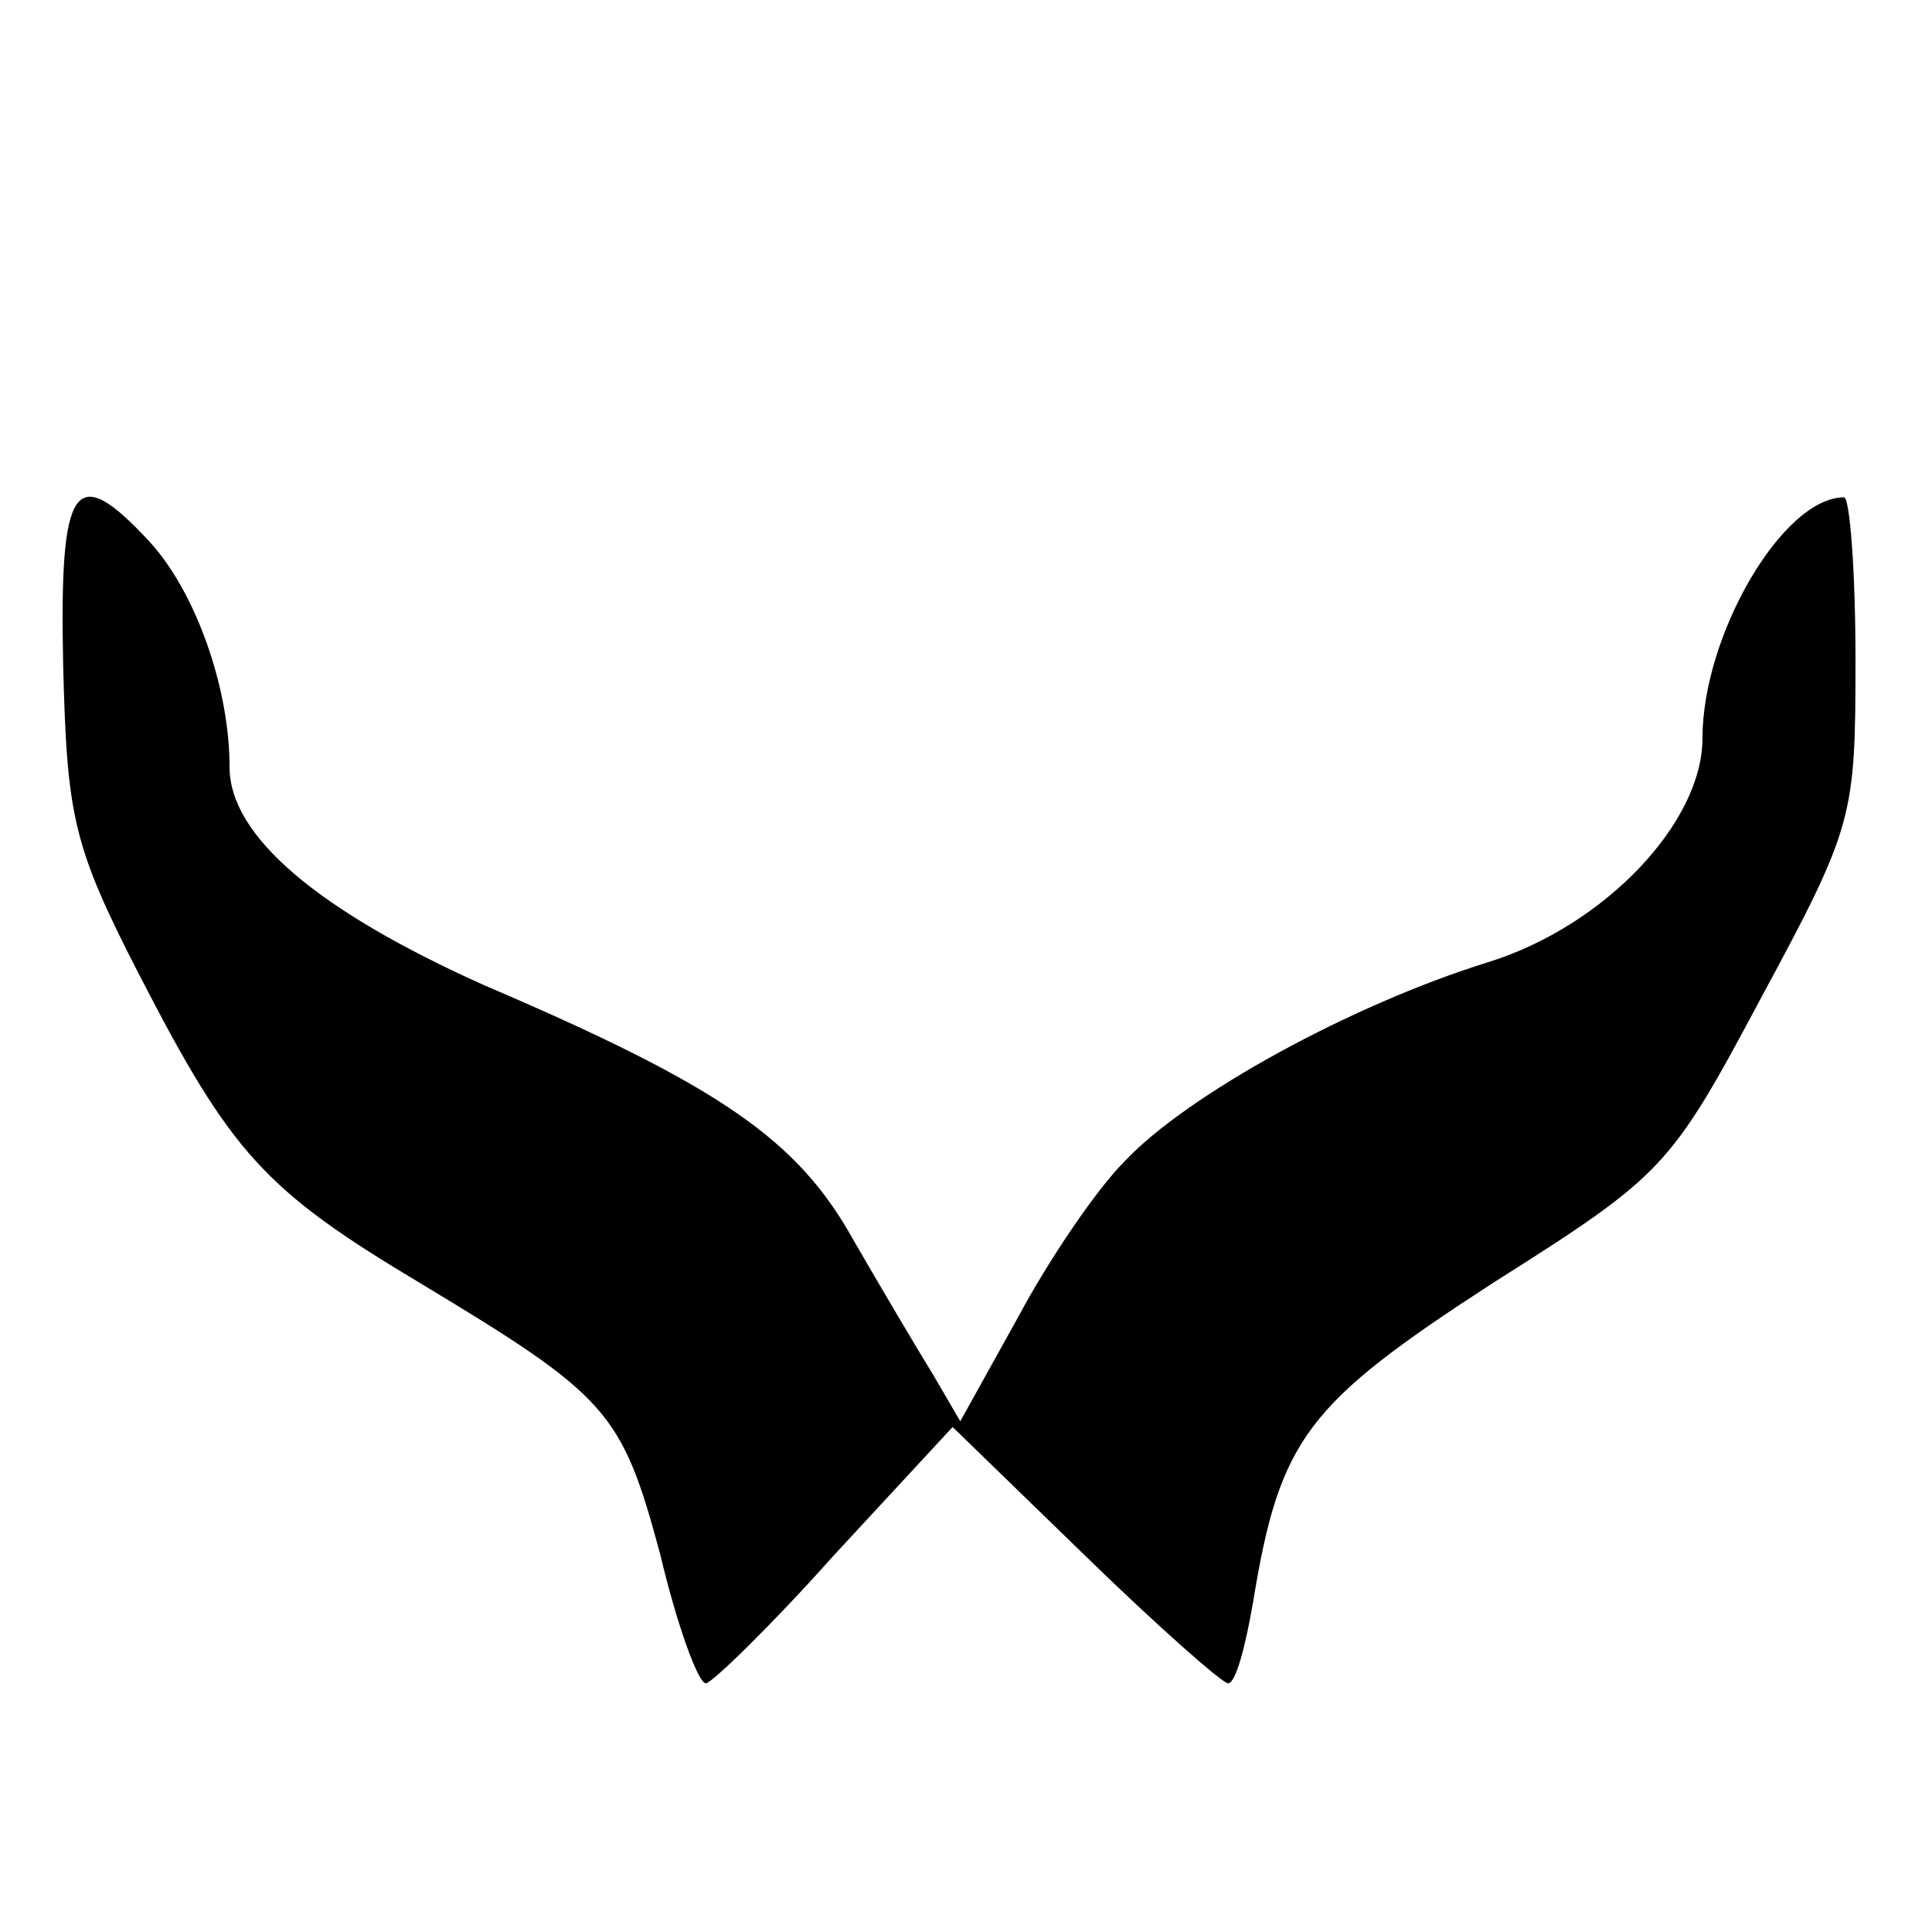
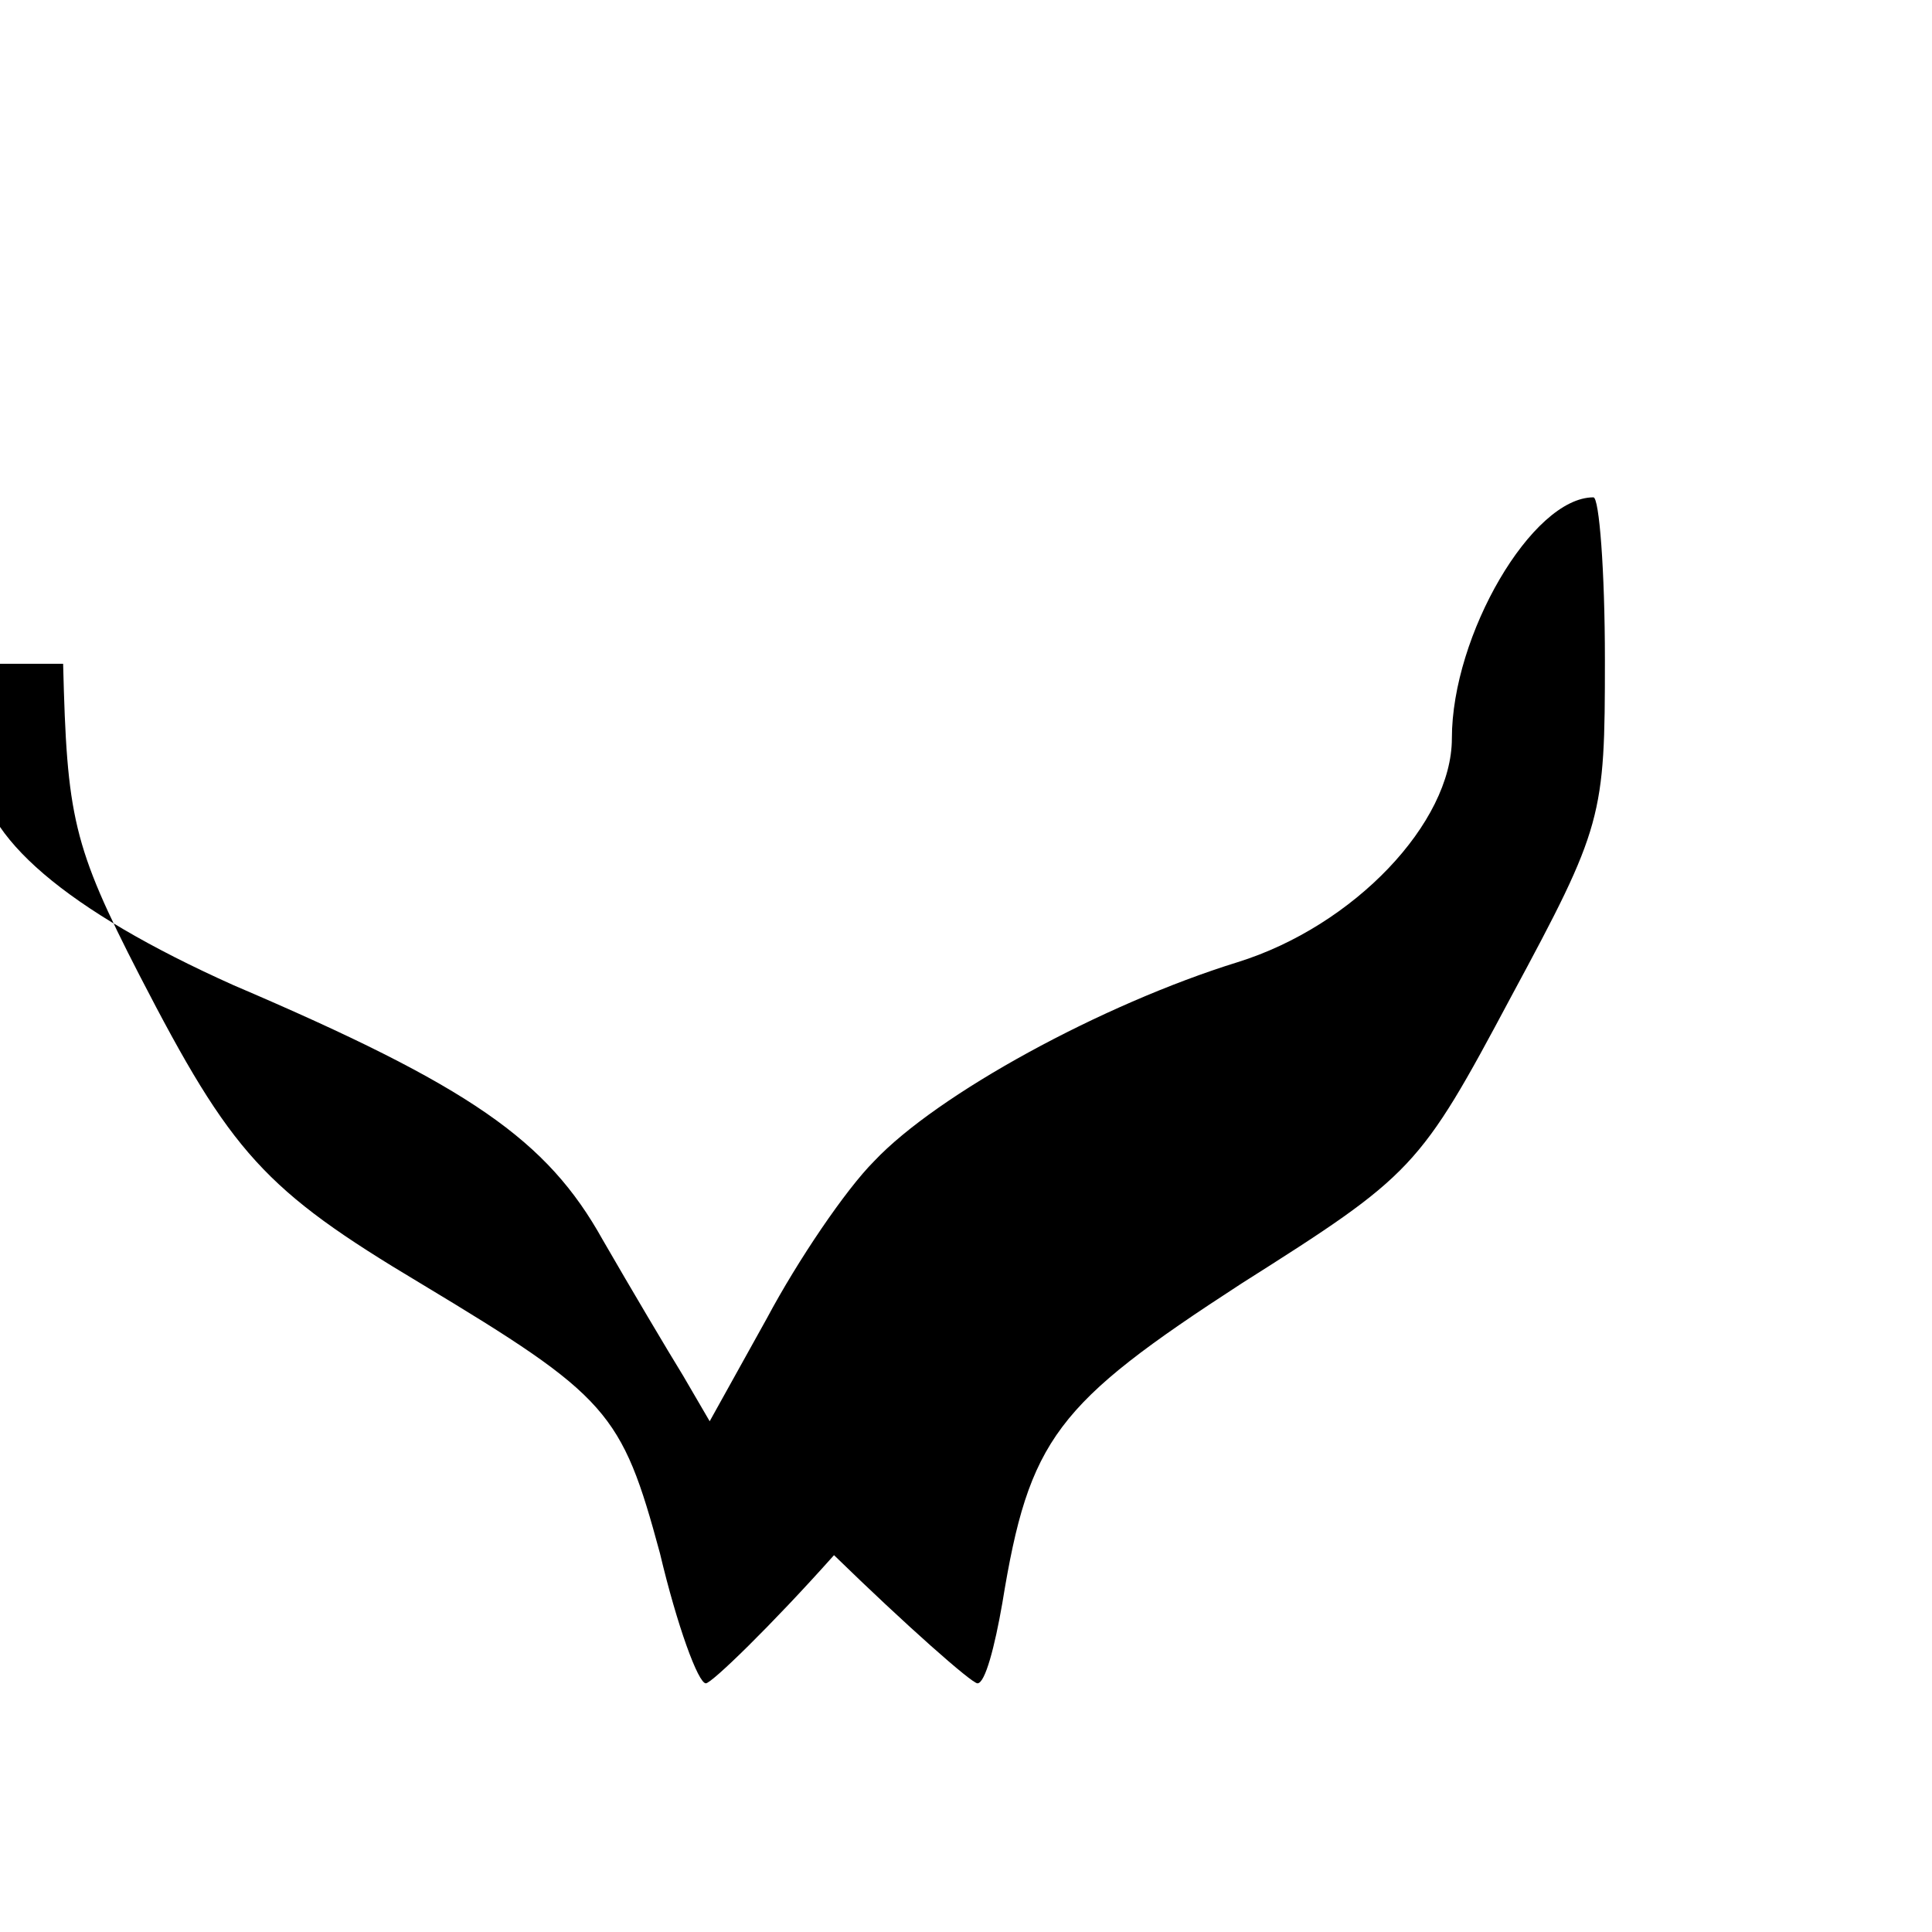
<svg xmlns="http://www.w3.org/2000/svg" version="1.0" width="101pt" height="101pt" viewBox="0 0 101 101" preserveAspectRatio="xMidYMid meet">
  <g transform="translate(0,101) scale(0.1,-0.1)" fill="#000000" stroke="none">
-     <path d="M33 663 c2 -80 5 -95 40 -163 48 -93 65 -112 147 -161 98 -59 105 -67 125 -141 9 -38 20 -68 24 -68 3 0 34 30 67 67 l62 67 69 -67 c38 -37 72 -67 75 -67 4 0 9 19 13 42 14 86 28 104 125 167 90 57 93 60 141 150 48 89 49 94 49 176 0 47 -3 85 -6 85 -32 0 -74 -72 -74 -126 0 -44 -51 -98 -112 -117 -71 -22 -157 -69 -190 -104 -15 -15 -40 -52 -56 -82 l-30 -54 -14 24 c-8 13 -27 45 -42 71 -29 52 -69 80 -193 133 -87 39 -133 78 -133 114 0 42 -18 92 -42 118 -39 42 -47 31 -45 -64z" />
+     <path d="M33 663 c2 -80 5 -95 40 -163 48 -93 65 -112 147 -161 98 -59 105 -67 125 -141 9 -38 20 -68 24 -68 3 0 34 30 67 67 c38 -37 72 -67 75 -67 4 0 9 19 13 42 14 86 28 104 125 167 90 57 93 60 141 150 48 89 49 94 49 176 0 47 -3 85 -6 85 -32 0 -74 -72 -74 -126 0 -44 -51 -98 -112 -117 -71 -22 -157 -69 -190 -104 -15 -15 -40 -52 -56 -82 l-30 -54 -14 24 c-8 13 -27 45 -42 71 -29 52 -69 80 -193 133 -87 39 -133 78 -133 114 0 42 -18 92 -42 118 -39 42 -47 31 -45 -64z" />
  </g>
</svg>